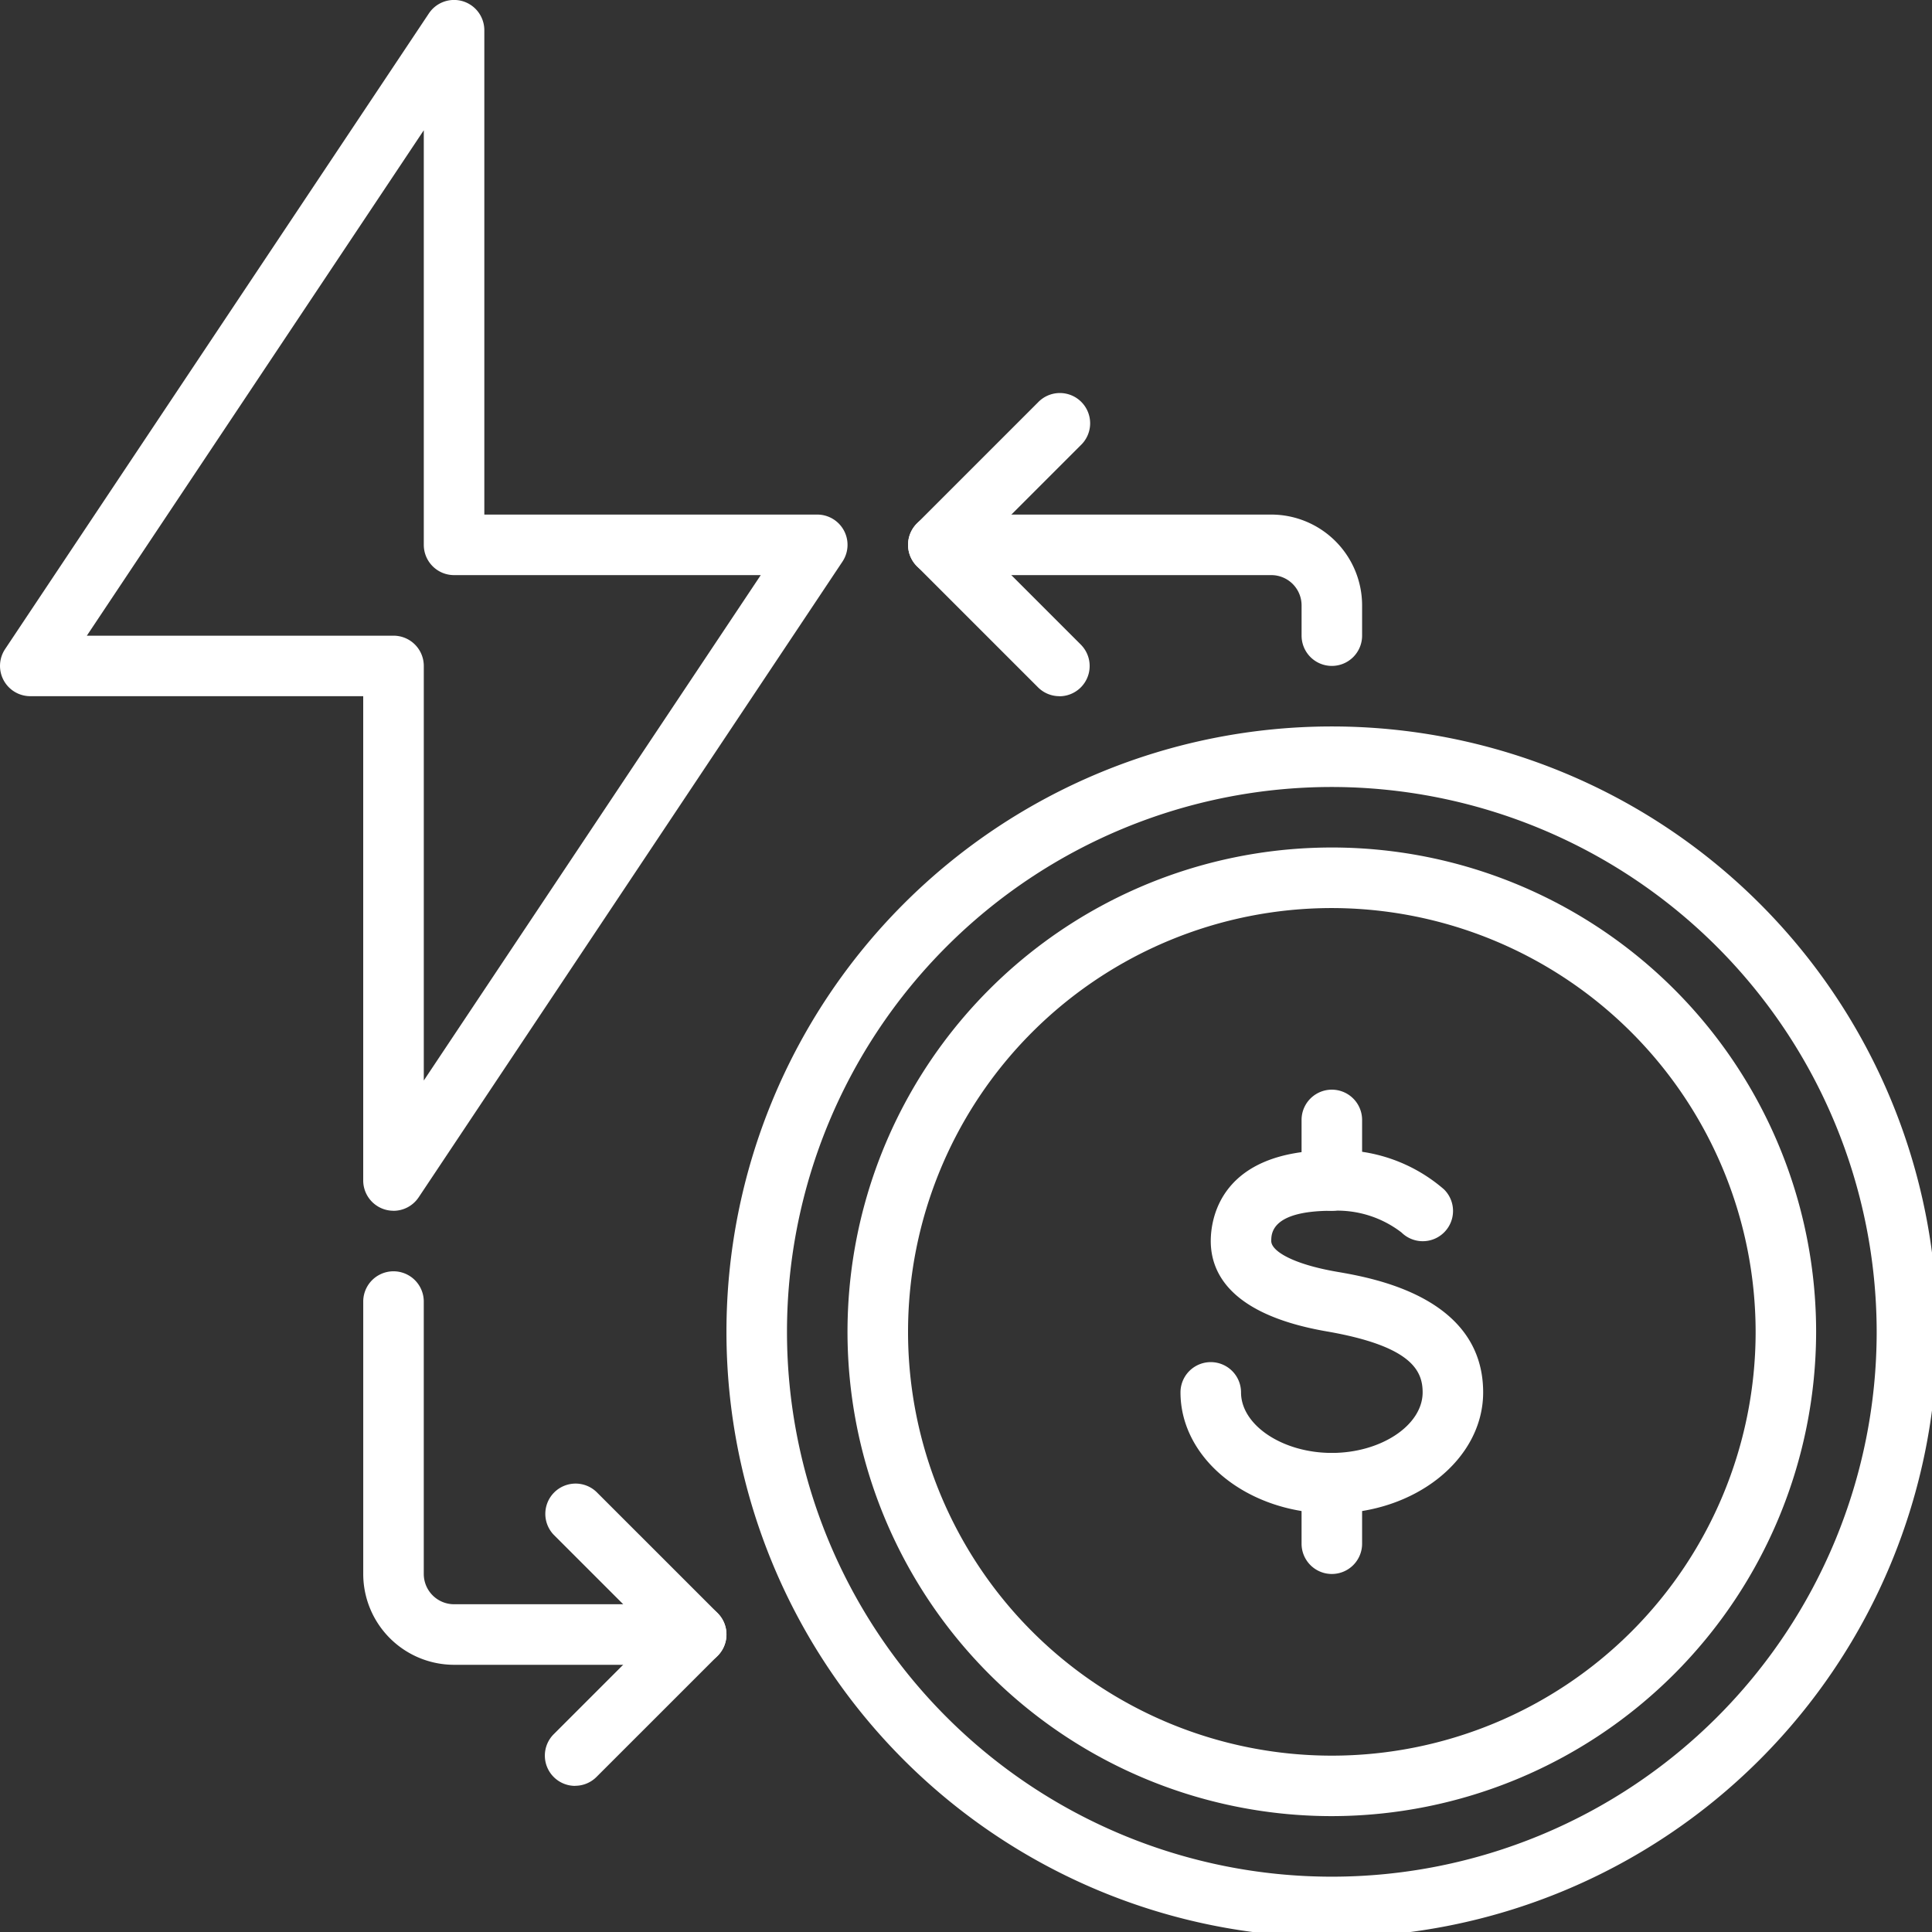
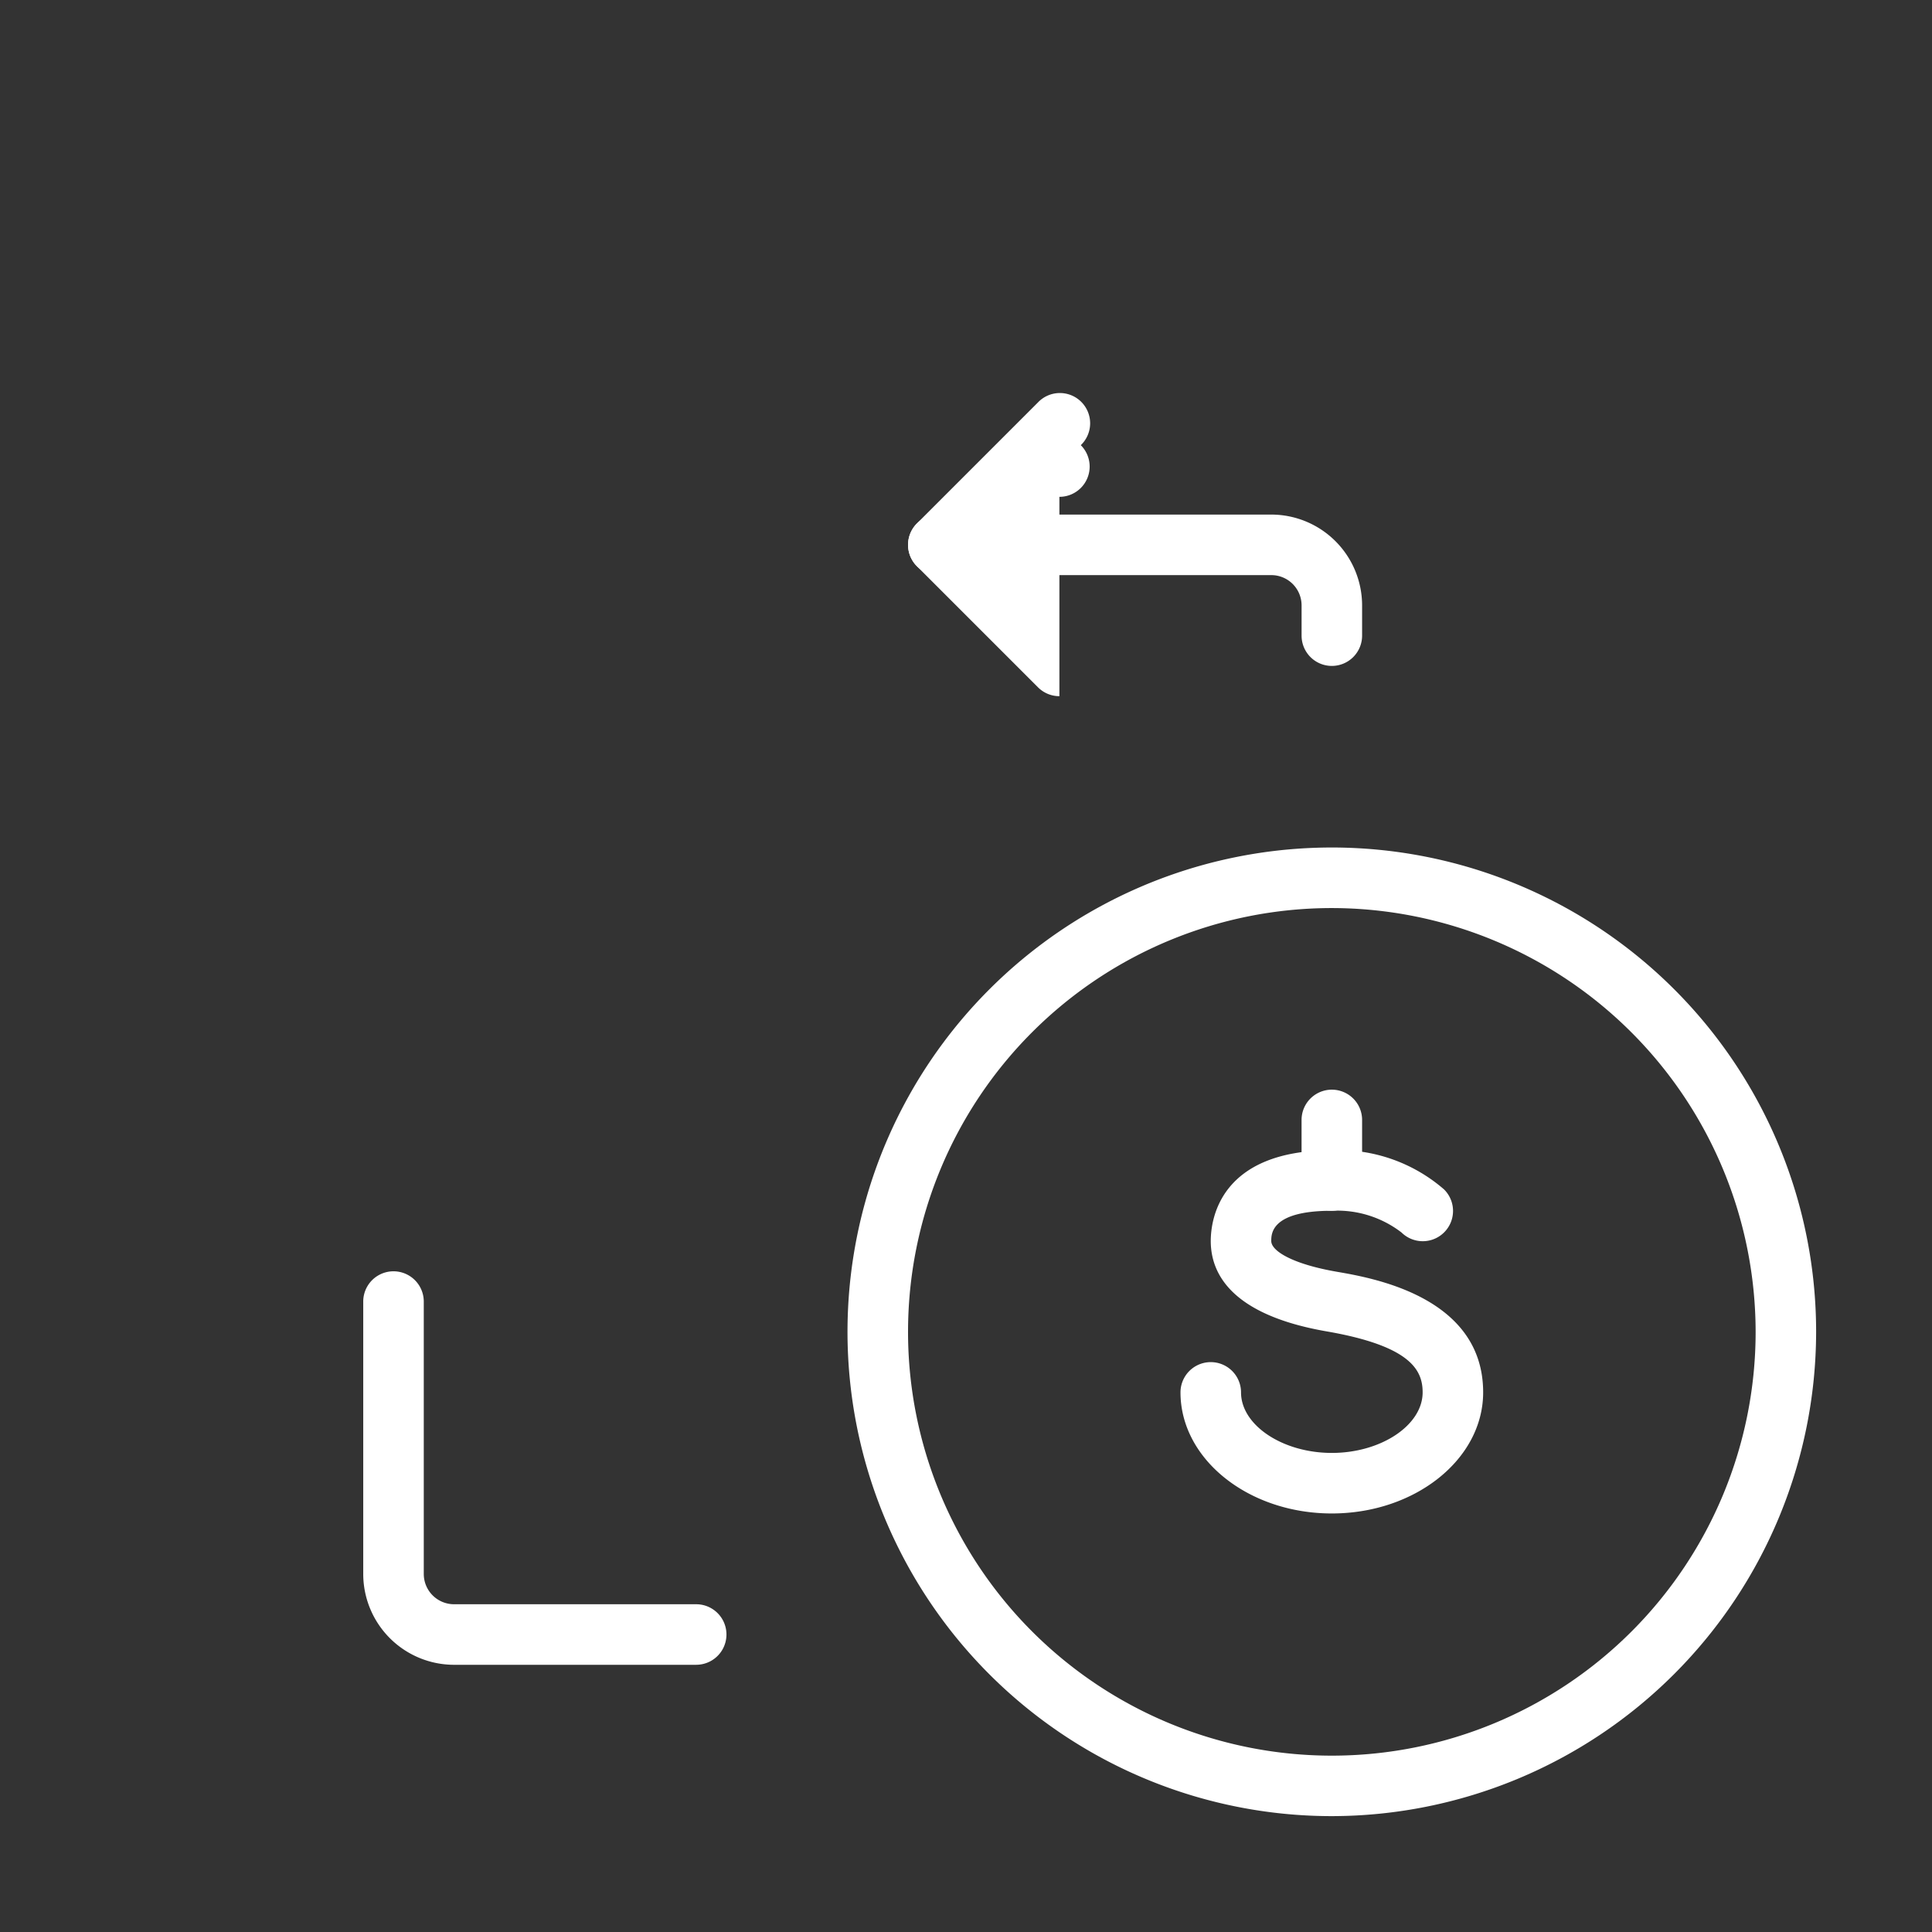
<svg xmlns="http://www.w3.org/2000/svg" width="93" height="93" viewBox="0 0 93 93">
  <rect x="0" y="0" width="93" height="93" fill="#333333" stroke="none" />
  <defs>
    <clipPath id="clip-path">
      <rect id="Rectangle_80" data-name="Rectangle 80" width="93" height="93" transform="translate(0 0)" fill="none" />
    </clipPath>
  </defs>
  <g id="Group_23" data-name="Group 23" transform="translate(0 0)">
    <g id="Group_22" data-name="Group 22" transform="translate(0 0)" clip-path="url(#clip-path)">
-       <path id="Path_66" data-name="Path 66" d="M53.141,82.282A29.141,29.141,0,1,1,82.282,53.141,29.174,29.174,0,0,1,53.141,82.282m0-55.368A26.227,26.227,0,1,0,79.368,53.141,26.257,26.257,0,0,0,53.141,26.914" transform="translate(10.969 10.969)" fill="#fff" />
      <path id="Path_67" data-name="Path 67" d="M51.313,74.625A23.313,23.313,0,1,1,74.625,51.313,23.34,23.34,0,0,1,51.313,74.625m0-43.711a20.4,20.4,0,1,0,20.4,20.4,20.421,20.421,0,0,0-20.4-20.4" transform="translate(12.797 12.797)" fill="#fff" />
      <path id="Path_68" data-name="Path 68" d="M46.285,55.485c-4.017,0-7.285-2.614-7.285-5.828a1.457,1.457,0,1,1,2.914,0c0,1.579,2,2.914,4.371,2.914s4.371-1.335,4.371-2.914c0-1.056-.548-2.231-4.619-2.936-4.612-.8-5.58-2.8-5.58-4.349,0-1.026.421-4.371,5.828-4.371a7.73,7.73,0,0,1,5.4,1.884,1.457,1.457,0,0,1-2.046,2.075,5.067,5.067,0,0,0-3.356-1.045c-2.914,0-2.914,1.1-2.914,1.457,0,.463.978,1.1,3.162,1.479,1.741.3,7.038,1.218,7.038,5.806,0,3.214-3.268,5.828-7.285,5.828" transform="translate(17.825 17.368)" fill="#fff" />
      <path id="Path_69" data-name="Path 69" d="M44.457,41.828A1.457,1.457,0,0,1,43,40.371V37.457a1.457,1.457,0,1,1,2.914,0v2.914a1.457,1.457,0,0,1-1.457,1.457" transform="translate(19.653 16.453)" fill="#fff" />
-       <path id="Path_70" data-name="Path 70" d="M44.457,53.828A1.457,1.457,0,0,1,43,52.371V49.457a1.457,1.457,0,0,1,2.914,0v2.914a1.457,1.457,0,0,1-1.457,1.457" transform="translate(19.653 21.938)" fill="#fff" />
-       <path id="Path_71" data-name="Path 71" d="M18.941,58.282a1.459,1.459,0,0,1-1.457-1.457V33.512H1.457A1.458,1.458,0,0,1,.245,31.246l20.4-30.6a1.457,1.457,0,0,1,2.669.809V24.77H39.34a1.457,1.457,0,0,1,1.212,2.266l-20.4,30.6a1.458,1.458,0,0,1-1.212.648M4.18,30.6H18.941A1.456,1.456,0,0,1,20.4,32.055V52.012l16.22-24.328H21.855A1.457,1.457,0,0,1,20.4,26.227V6.27Z" transform="translate(0 0)" fill="#fff" />
      <path id="Path_72" data-name="Path 72" d="M28.027,60.942H16.371A4.376,4.376,0,0,1,12,56.57V43.457a1.457,1.457,0,1,1,2.914,0V56.57a1.459,1.459,0,0,0,1.457,1.457H28.027a1.457,1.457,0,1,1,0,2.914" transform="translate(5.485 19.196)" fill="#fff" />
-       <path id="Path_73" data-name="Path 73" d="M19.457,63.571a1.457,1.457,0,0,1-1.03-2.487l4.8-4.8-4.8-4.8a1.457,1.457,0,0,1,2.06-2.06l5.828,5.828a1.455,1.455,0,0,1,0,2.06l-5.828,5.828a1.453,1.453,0,0,1-1.03.427" transform="translate(8.227 22.395)" fill="#fff" />
      <path id="Path_74" data-name="Path 74" d="M50.4,24.285a1.457,1.457,0,0,1-1.457-1.457V21.371a1.459,1.459,0,0,0-1.457-1.457H31.457a1.457,1.457,0,0,1,0-2.914H47.485a4.376,4.376,0,0,1,4.371,4.371v1.457A1.457,1.457,0,0,1,50.4,24.285" transform="translate(13.711 7.77)" fill="#fff" />
-       <path id="Path_75" data-name="Path 75" d="M37.285,27.571a1.453,1.453,0,0,1-1.03-.427l-5.828-5.828a1.455,1.455,0,0,1,0-2.06l5.828-5.828a1.457,1.457,0,1,1,2.06,2.06l-4.8,4.8,4.8,4.8a1.457,1.457,0,0,1-1.03,2.487" transform="translate(13.711 5.941)" fill="#fff" />
+       <path id="Path_75" data-name="Path 75" d="M37.285,27.571a1.453,1.453,0,0,1-1.03-.427l-5.828-5.828a1.455,1.455,0,0,1,0-2.06l5.828-5.828a1.457,1.457,0,1,1,2.06,2.06a1.457,1.457,0,0,1-1.03,2.487" transform="translate(13.711 5.941)" fill="#fff" />
    </g>
  </g>
</svg>